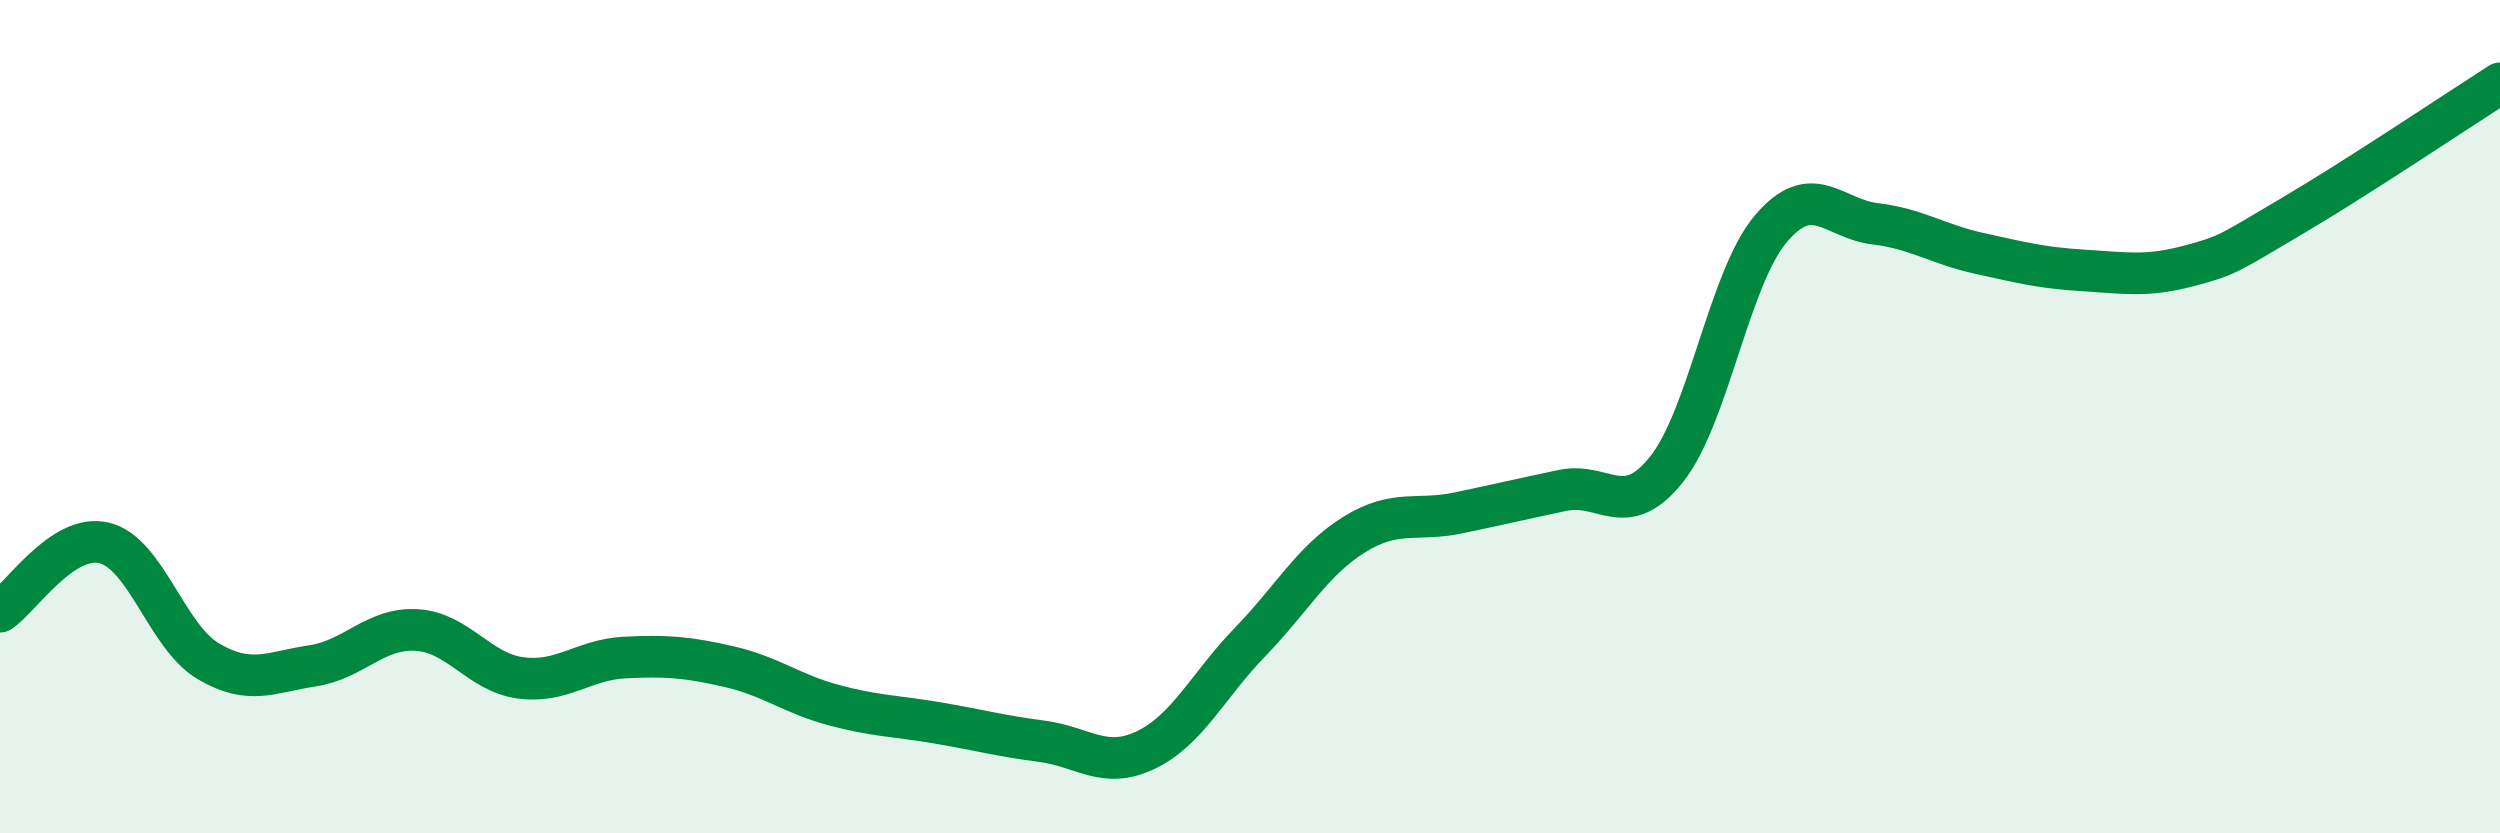
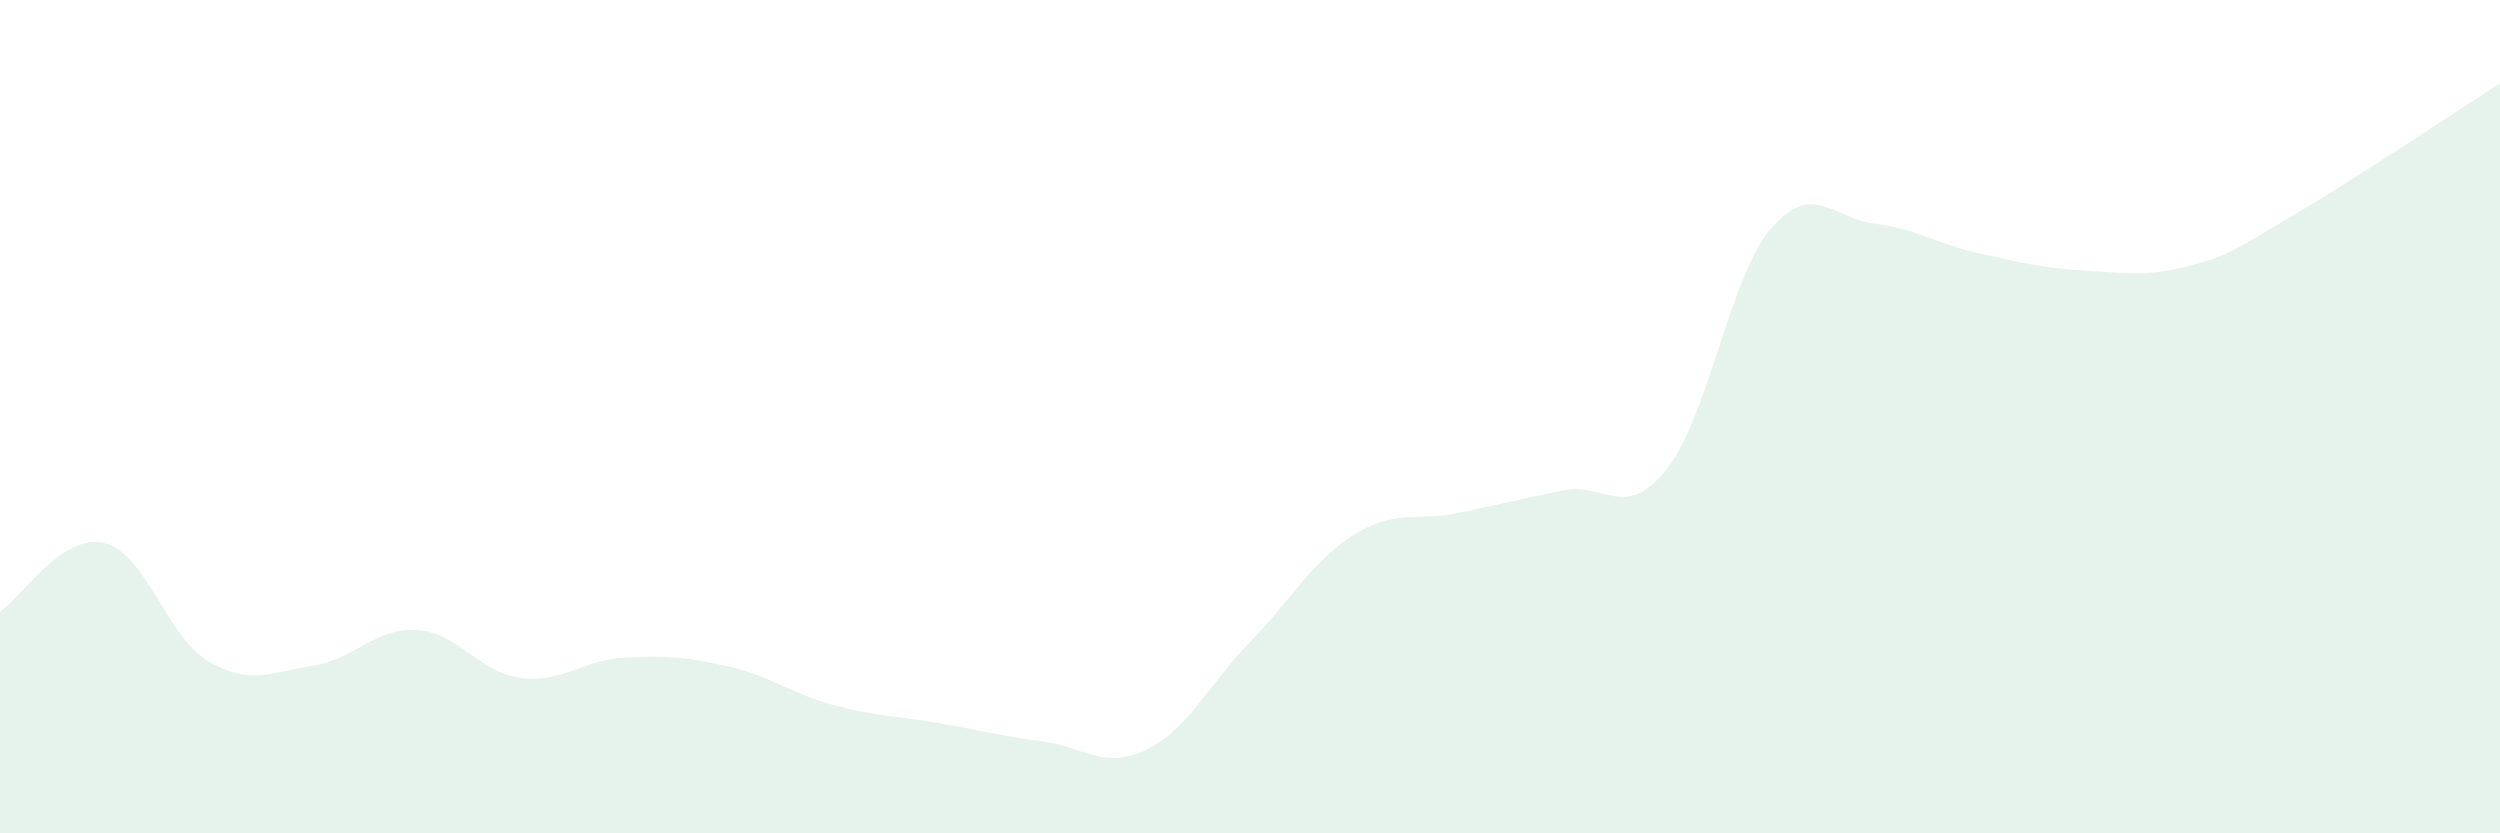
<svg xmlns="http://www.w3.org/2000/svg" width="60" height="20" viewBox="0 0 60 20">
  <path d="M 0,14.68 C 0.5,14.35 1.5,12.79 2.5,13.03 C 3.5,13.27 4,15.28 5,15.87 C 6,16.46 6.5,16.13 7.5,15.98 C 8.5,15.83 9,15.06 10,15.12 C 11,15.18 11.5,16.14 12.5,16.27 C 13.5,16.4 14,15.83 15,15.78 C 16,15.73 16.5,15.77 17.5,16 C 18.5,16.23 19,16.65 20,16.92 C 21,17.19 21.5,17.18 22.5,17.35 C 23.5,17.52 24,17.66 25,17.79 C 26,17.92 26.5,18.48 27.5,18 C 28.5,17.52 29,16.44 30,15.41 C 31,14.38 31.5,13.45 32.5,12.83 C 33.5,12.21 34,12.52 35,12.31 C 36,12.1 36.5,11.98 37.5,11.77 C 38.5,11.56 39,12.52 40,11.26 C 41,10 41.5,6.67 42.5,5.49 C 43.5,4.31 44,5.25 45,5.37 C 46,5.49 46.5,5.86 47.5,6.08 C 48.5,6.3 49,6.43 50,6.49 C 51,6.55 51.5,6.65 52.5,6.39 C 53.5,6.13 53.5,6.07 55,5.19 C 56.5,4.31 59,2.64 60,2L60 20L0 20Z" fill="#008740" opacity="0.1" stroke-linecap="round" stroke-linejoin="round" />
-   <path d="M 0,14.68 C 0.5,14.35 1.5,12.79 2.5,13.03 C 3.5,13.27 4,15.28 5,15.87 C 6,16.46 6.5,16.13 7.5,15.98 C 8.5,15.83 9,15.06 10,15.12 C 11,15.18 11.5,16.14 12.5,16.27 C 13.5,16.4 14,15.83 15,15.78 C 16,15.73 16.5,15.77 17.5,16 C 18.5,16.23 19,16.65 20,16.92 C 21,17.19 21.5,17.18 22.5,17.35 C 23.5,17.52 24,17.66 25,17.79 C 26,17.92 26.5,18.48 27.5,18 C 28.5,17.52 29,16.44 30,15.41 C 31,14.38 31.5,13.45 32.5,12.83 C 33.5,12.21 34,12.52 35,12.31 C 36,12.1 36.5,11.98 37.5,11.77 C 38.5,11.56 39,12.52 40,11.26 C 41,10 41.5,6.67 42.5,5.49 C 43.5,4.31 44,5.25 45,5.37 C 46,5.49 46.5,5.86 47.5,6.08 C 48.5,6.3 49,6.43 50,6.49 C 51,6.55 51.5,6.65 52.5,6.39 C 53.5,6.13 53.5,6.07 55,5.19 C 56.5,4.31 59,2.64 60,2" stroke="#008740" stroke-width="1" fill="none" stroke-linecap="round" stroke-linejoin="round" />
</svg>